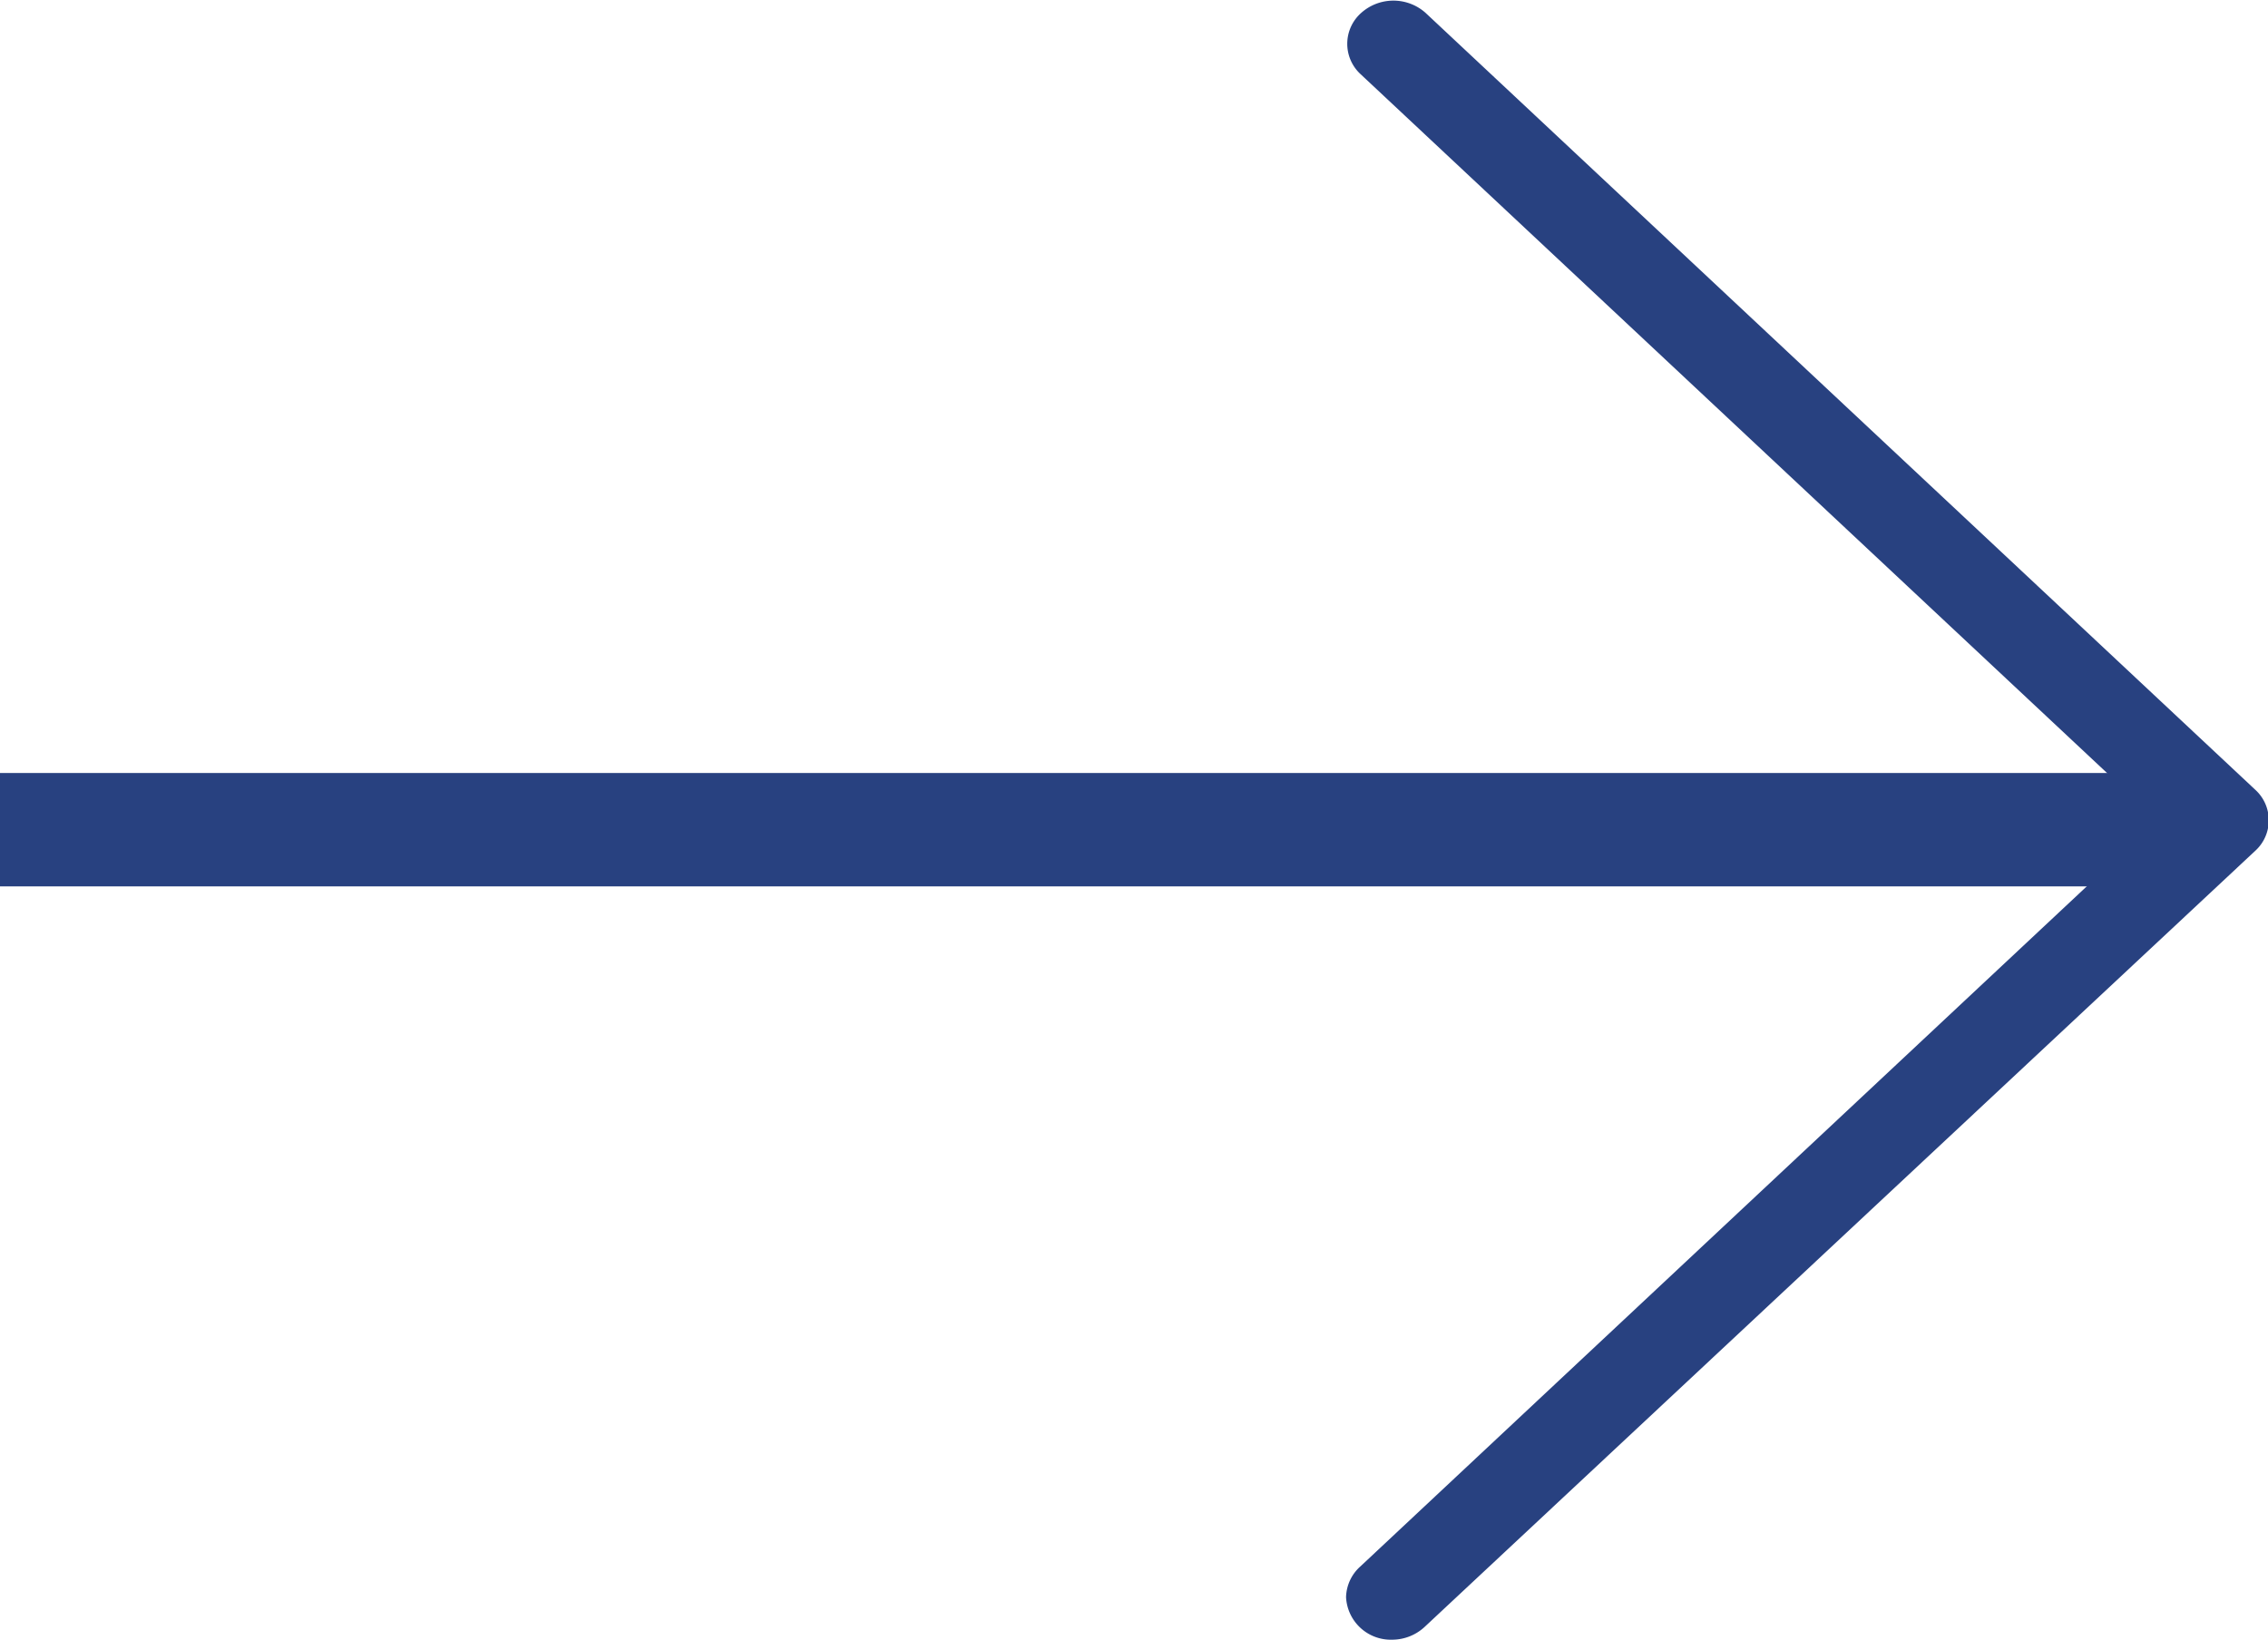
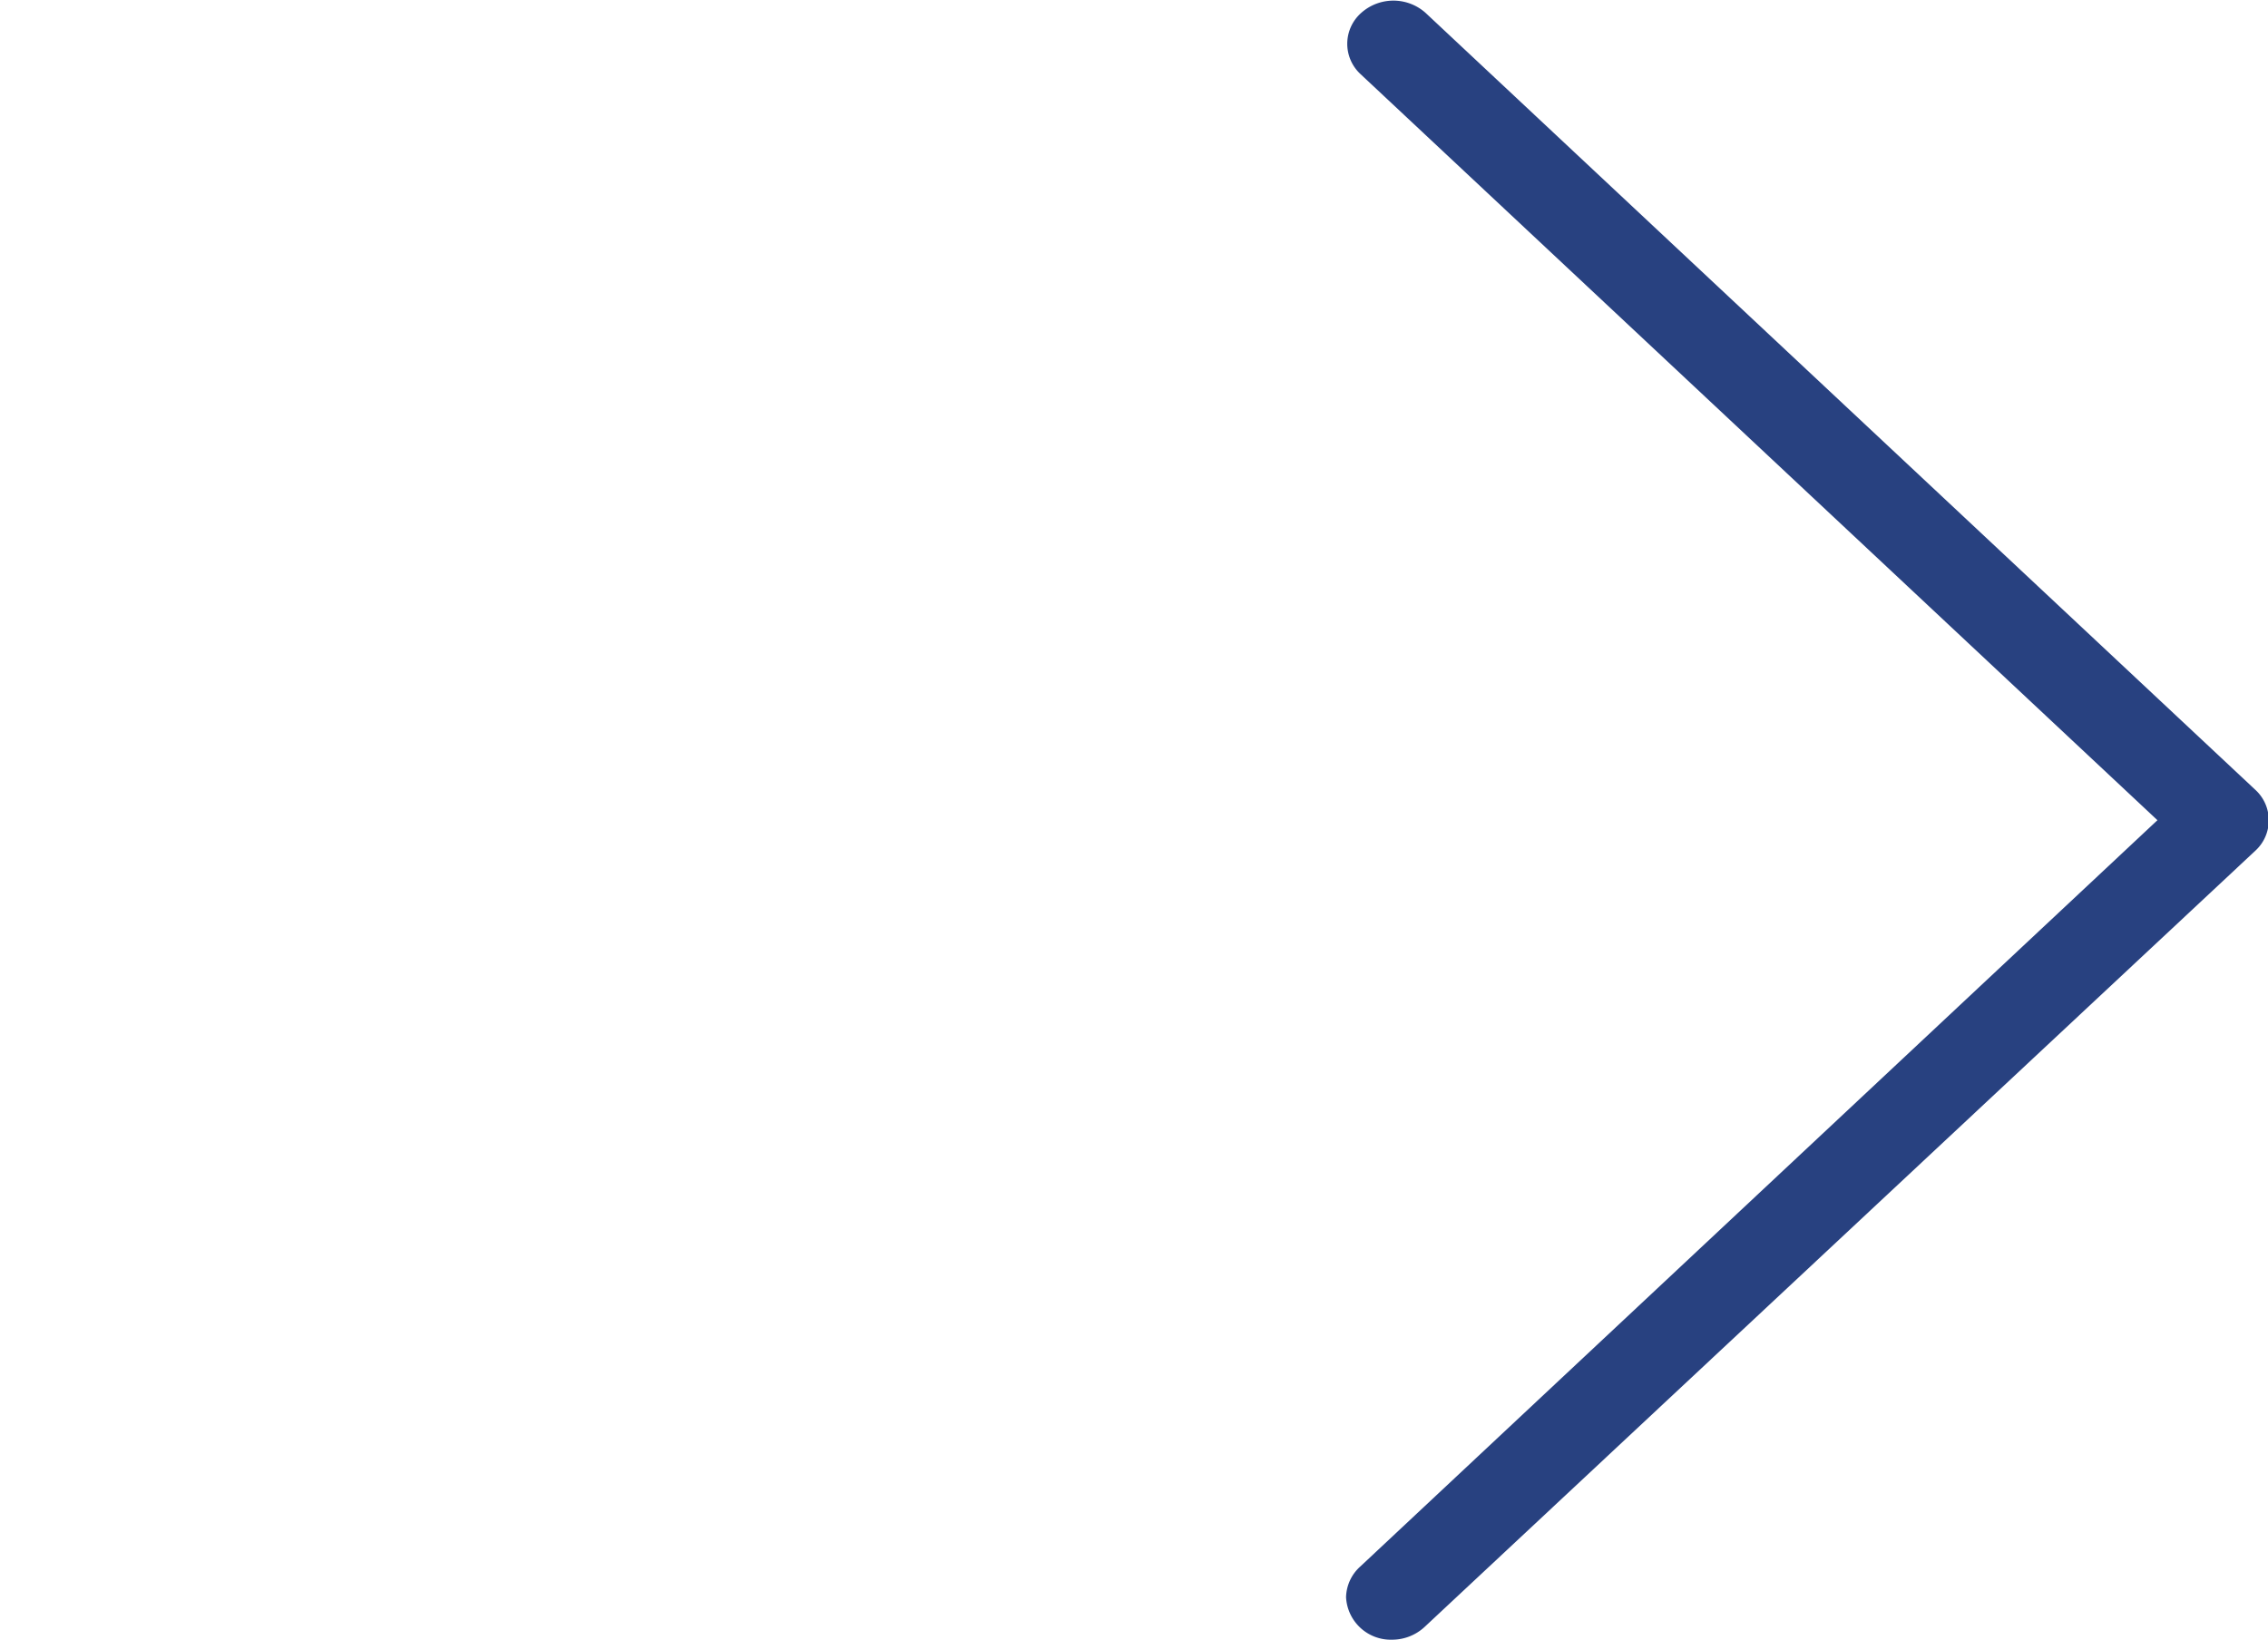
<svg xmlns="http://www.w3.org/2000/svg" width="16" height="11.569" viewBox="0 0 16 11.569">
  <g id="right-arrow" transform="translate(0.5 -53.333)">
    <path id="Caminho_2012" data-name="Caminho 2012" d="M298.973,64.924a.316.316,0,0,1-.326-.3.3.3,0,0,1,.1-.216l5.624-5.266-5.624-5.266a.291.291,0,0,1,.008-.431.341.341,0,0,1,.452,0l5.854,5.482a.291.291,0,0,1,0,.431L299.2,64.835A.337.337,0,0,1,298.973,64.924Z" transform="translate(-289.651 -0.022)" fill="#284180" />
-     <line id="Linha_5" data-name="Linha 5" x2="15.501" transform="translate(-0.5 59.187)" fill="none" stroke="#284180" stroke-width="0.8" />
  </g>
</svg>